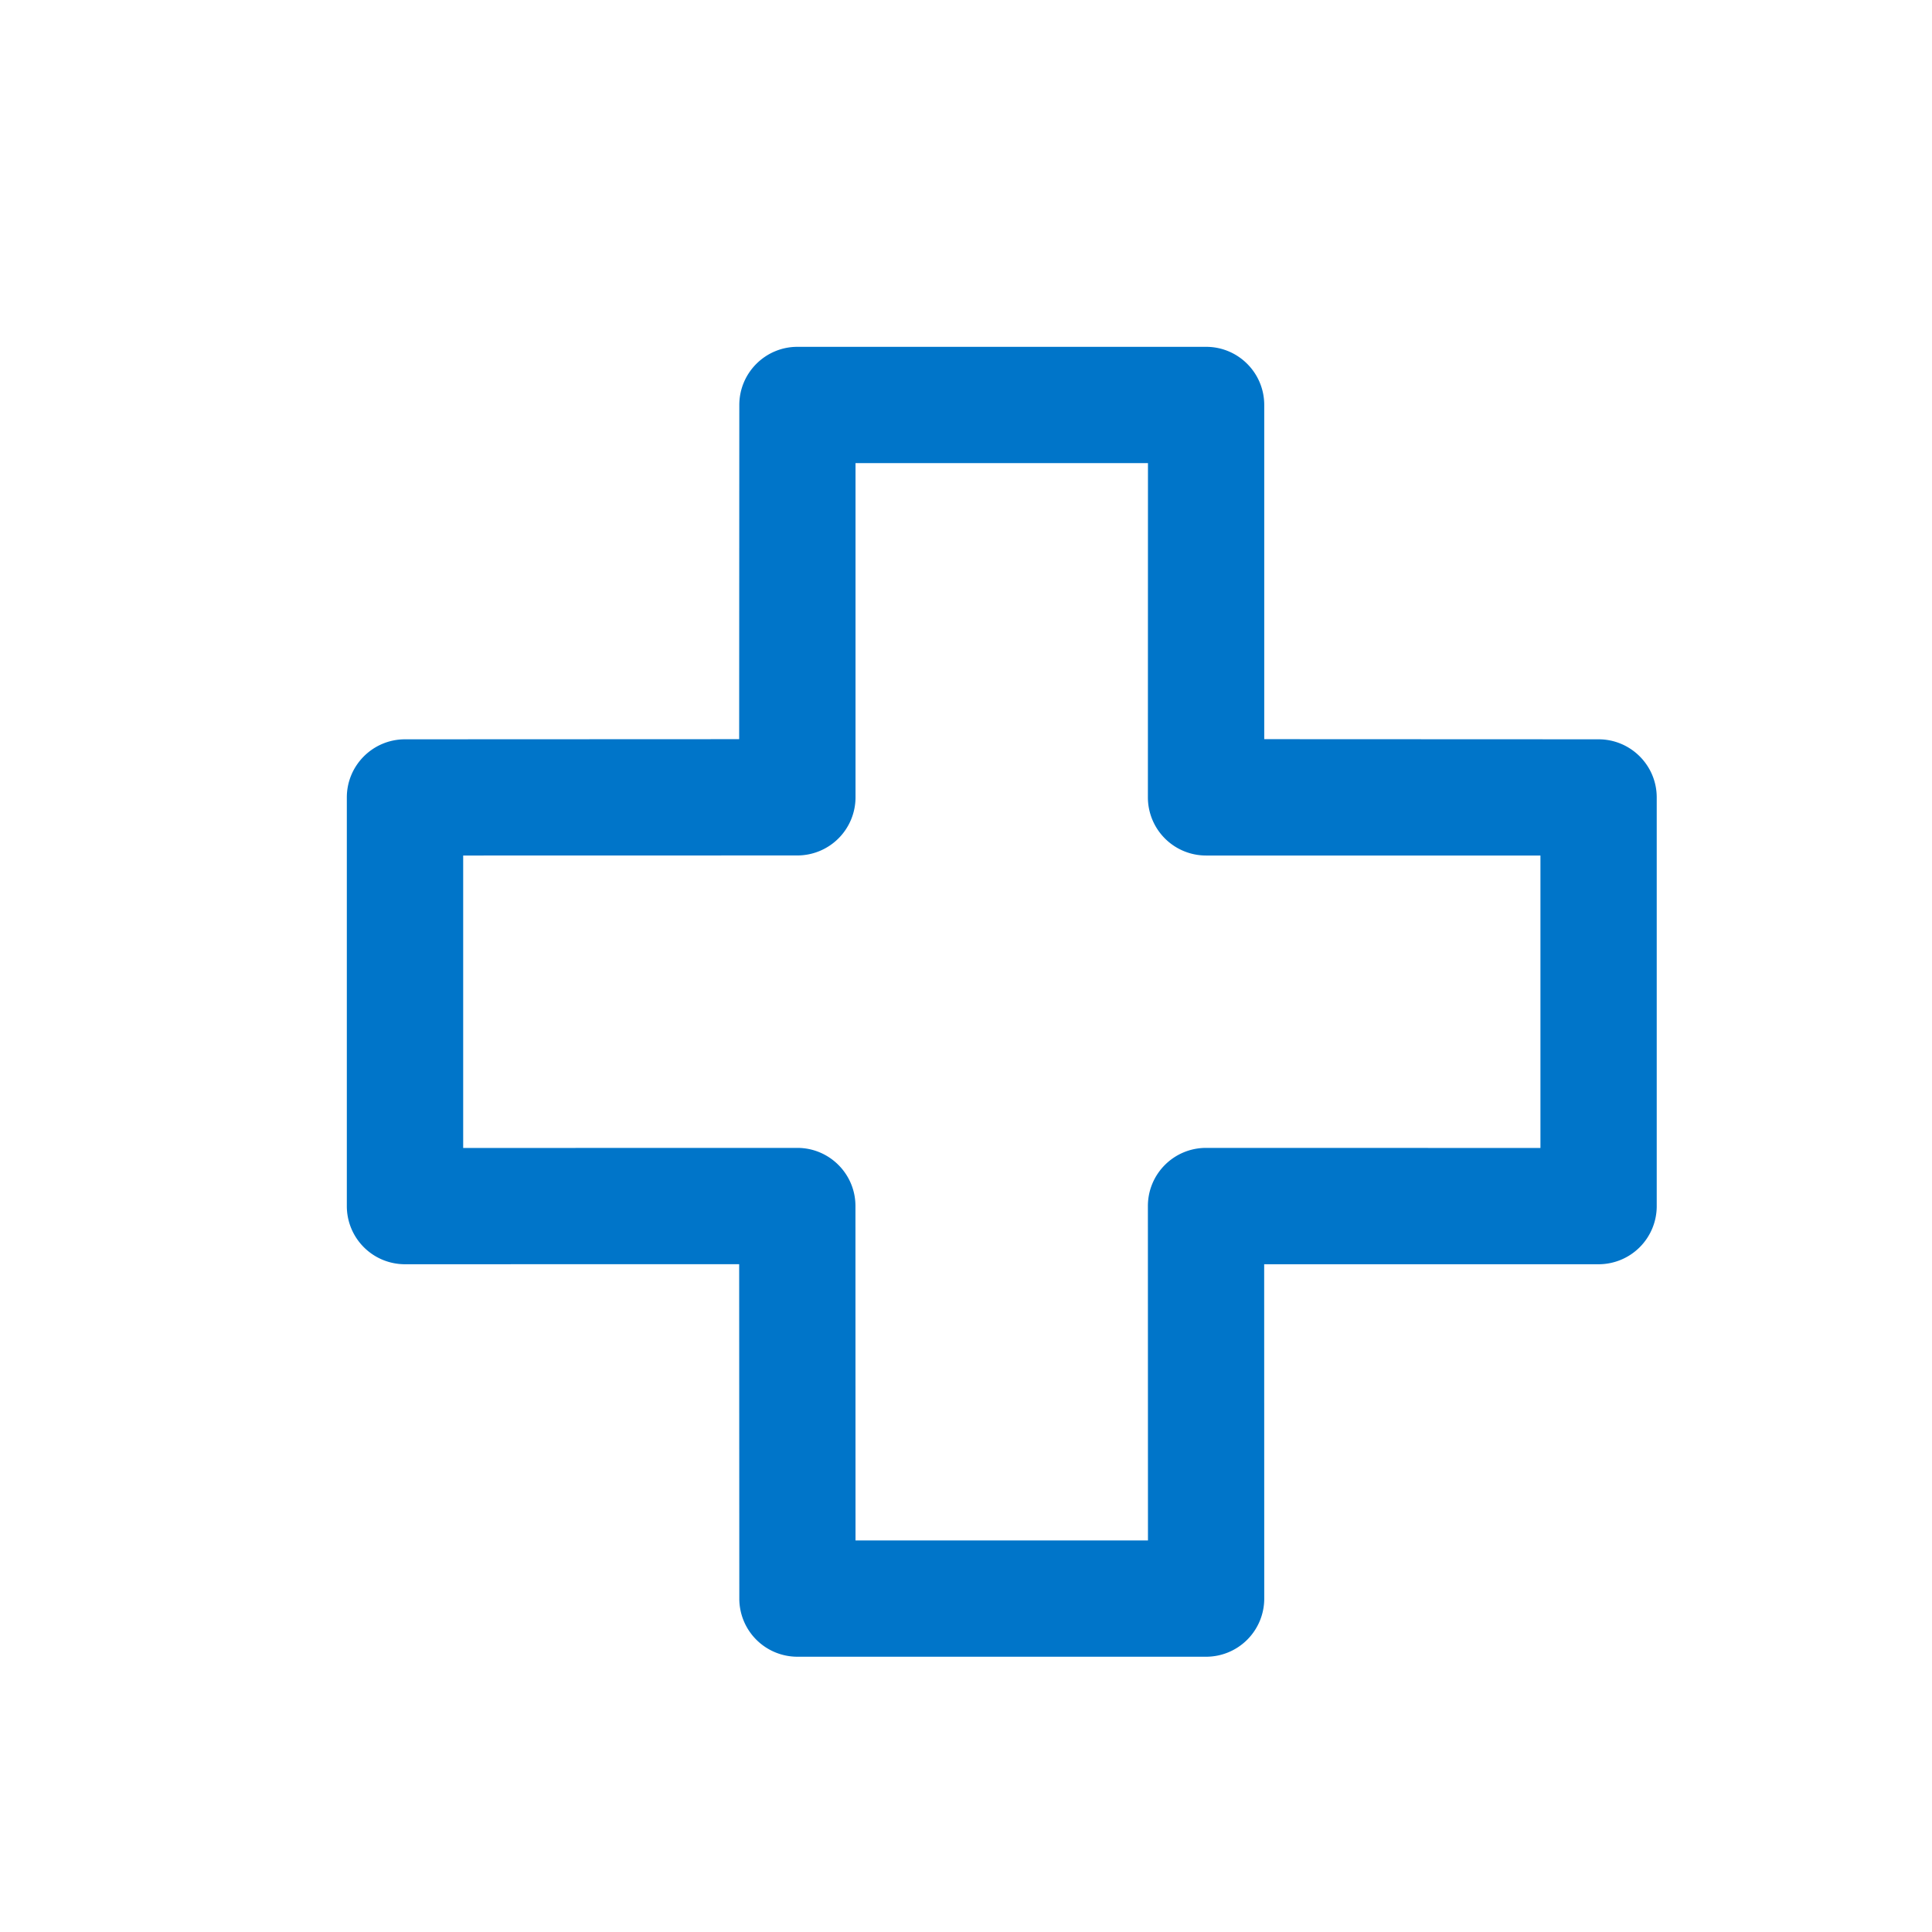
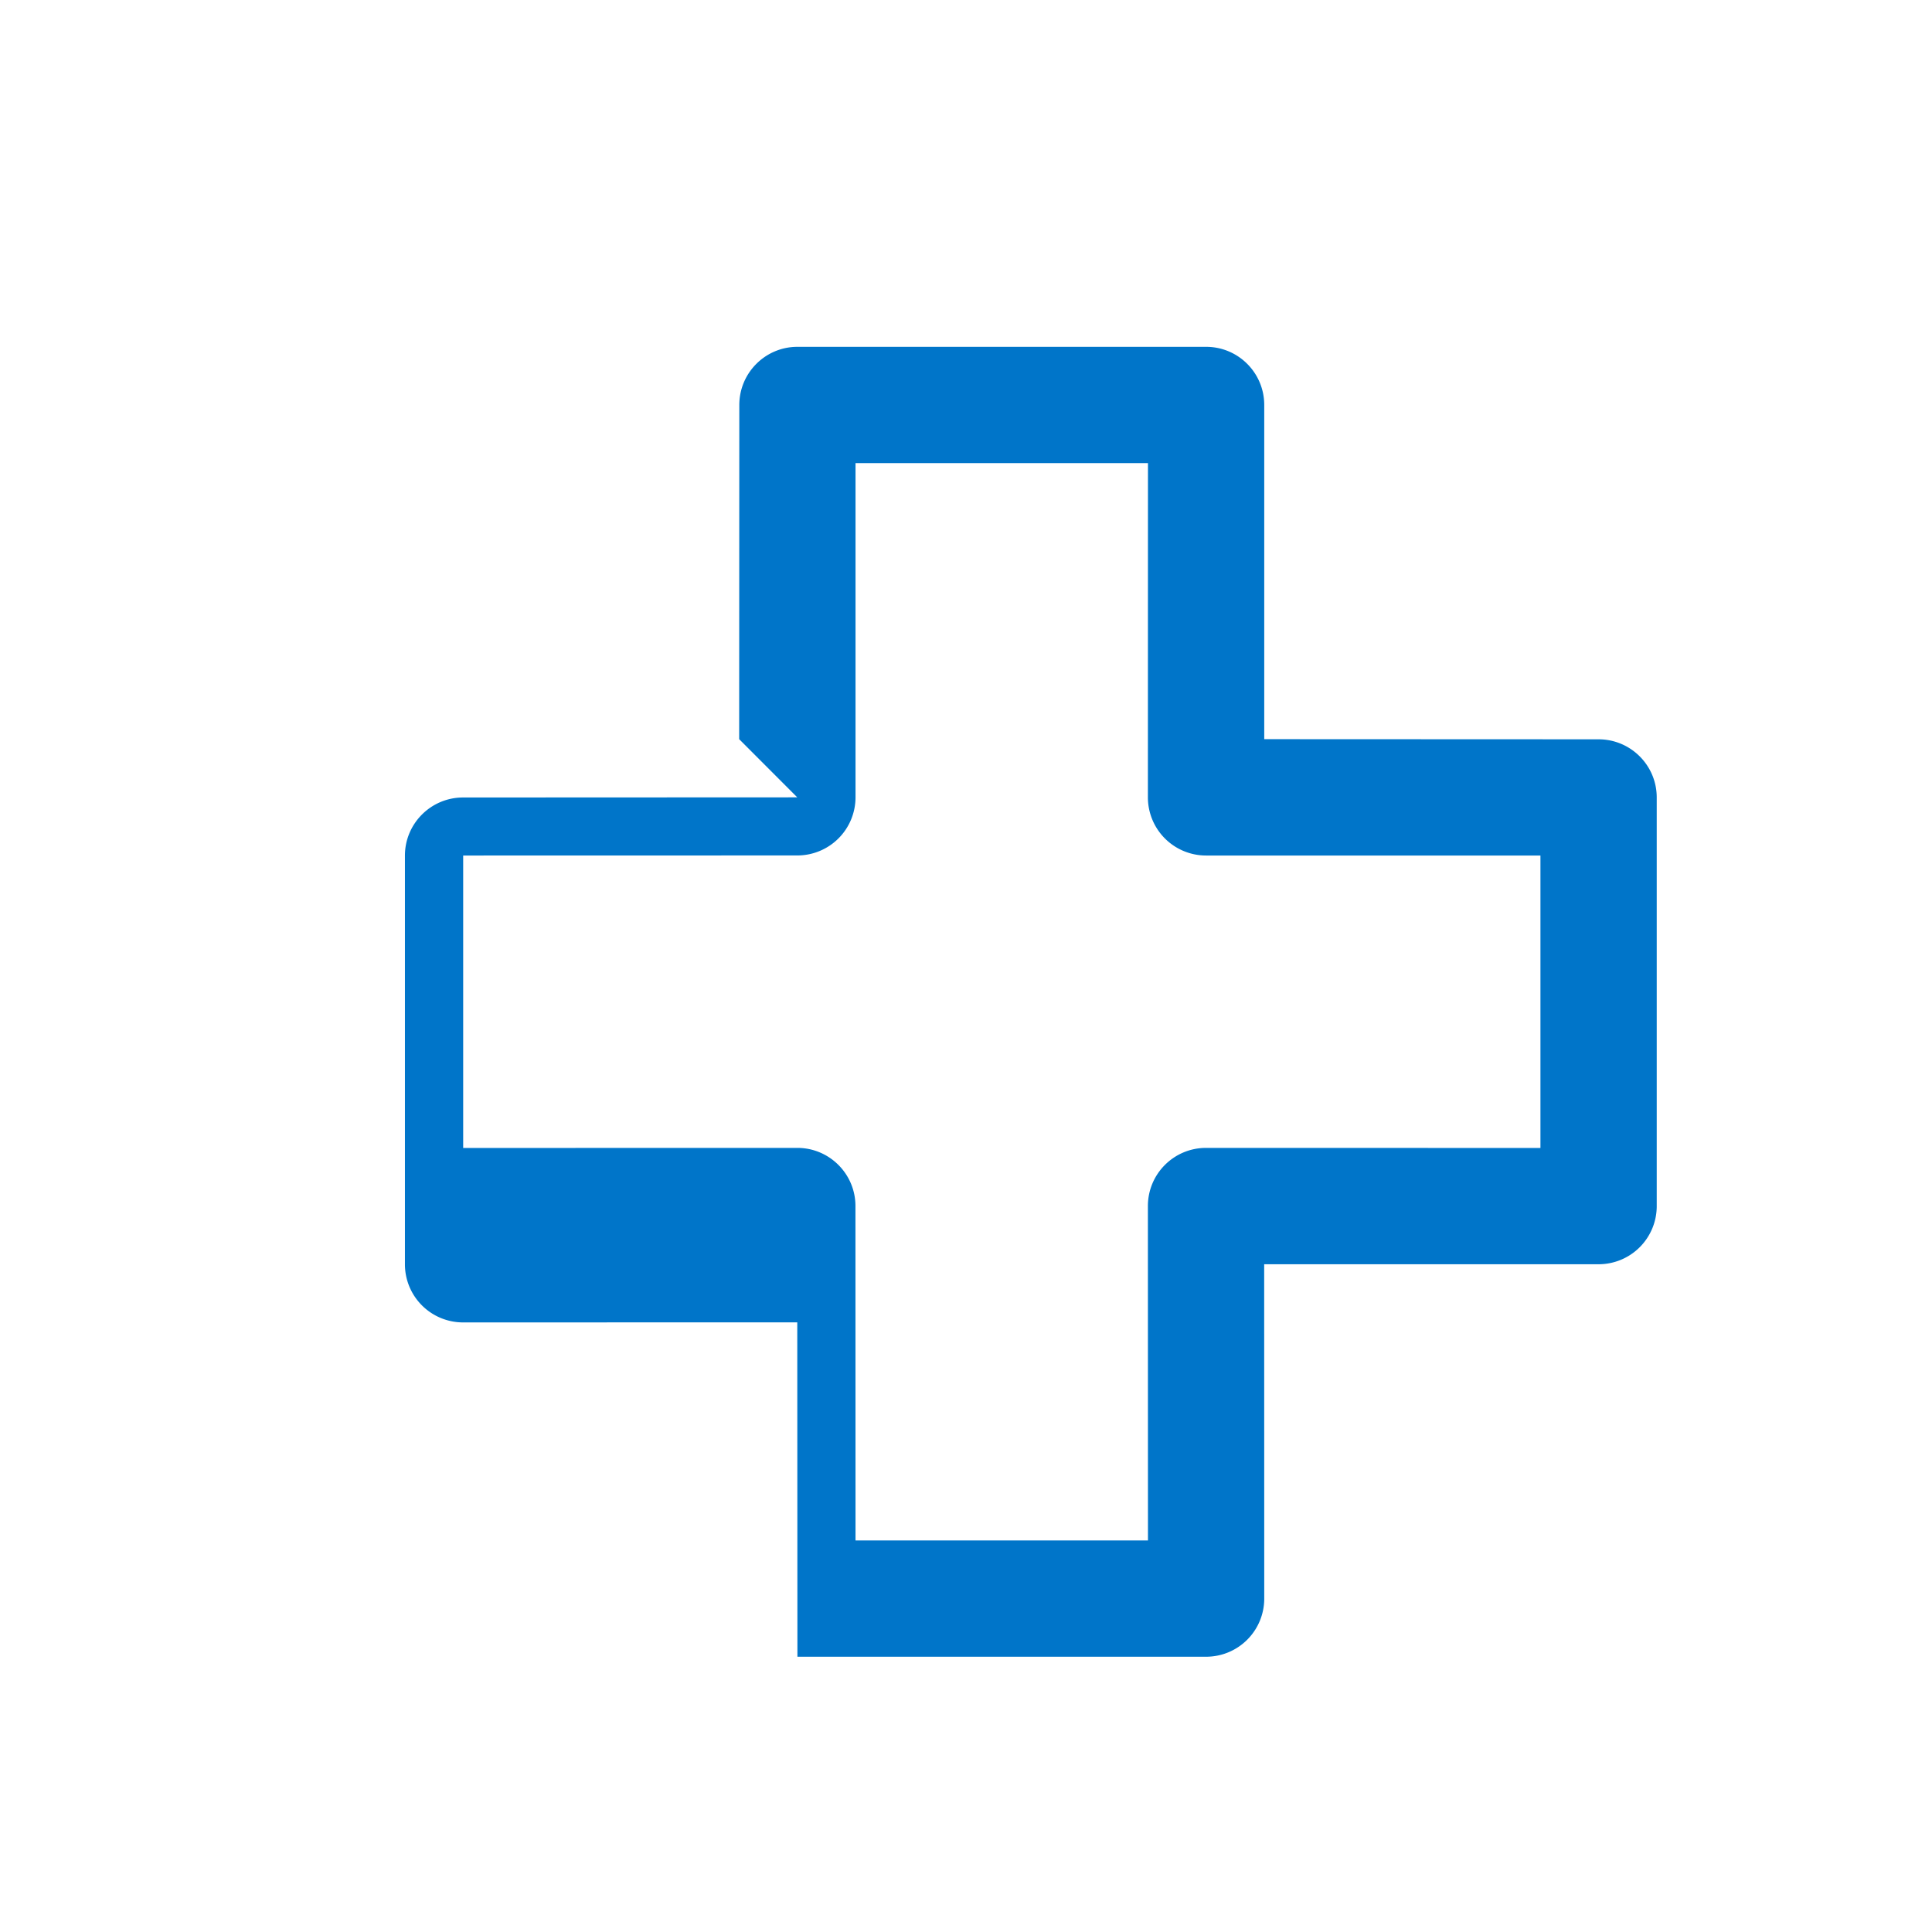
<svg xmlns="http://www.w3.org/2000/svg" width="27" height="27" viewBox="0 0 27 27">
-   <path fill="#0075C9" fill-rule="nonzero" d="M10.33 10.33l.002-4.67c0-.449.364-.813.812-.813h5.712c.449 0 .812.364.812.813v4.67l4.672.002c.449 0 .813.364.813.812v5.712a.812.812 0 0 1-.813.812h-4.673l.001 4.672a.812.812 0 0 1-.812.813h-5.712a.812.812 0 0 1-.812-.813l-.002-4.673-4.67.001a.812.812 0 0 1-.813-.812v-5.712c0-.448.364-.812.813-.812l4.67-.002zm5.713-3.858h-4.087v4.67a.813.813 0 0 1-.813.813l-4.67.001v4.087l4.67-.001c.448 0 .812.364.812.812l.001 4.674h4.087l-.001-4.673c0-.45.364-.813.813-.813l4.673.001v-4.087h-4.674a.813.813 0 0 1-.812-.814l.001-4.67z" />
+   <path fill="#0075C9" fill-rule="nonzero" d="M10.33 10.33l.002-4.67c0-.449.364-.813.812-.813h5.712c.449 0 .812.364.812.813v4.67l4.672.002c.449 0 .813.364.813.812v5.712a.812.812 0 0 1-.813.812h-4.673l.001 4.672a.812.812 0 0 1-.812.813h-5.712l-.002-4.673-4.67.001a.812.812 0 0 1-.813-.812v-5.712c0-.448.364-.812.813-.812l4.67-.002zm5.713-3.858h-4.087v4.67a.813.813 0 0 1-.813.813l-4.67.001v4.087l4.67-.001c.448 0 .812.364.812.812l.001 4.674h4.087l-.001-4.673c0-.45.364-.813.813-.813l4.673.001v-4.087h-4.674a.813.813 0 0 1-.812-.814l.001-4.67z" />
</svg>